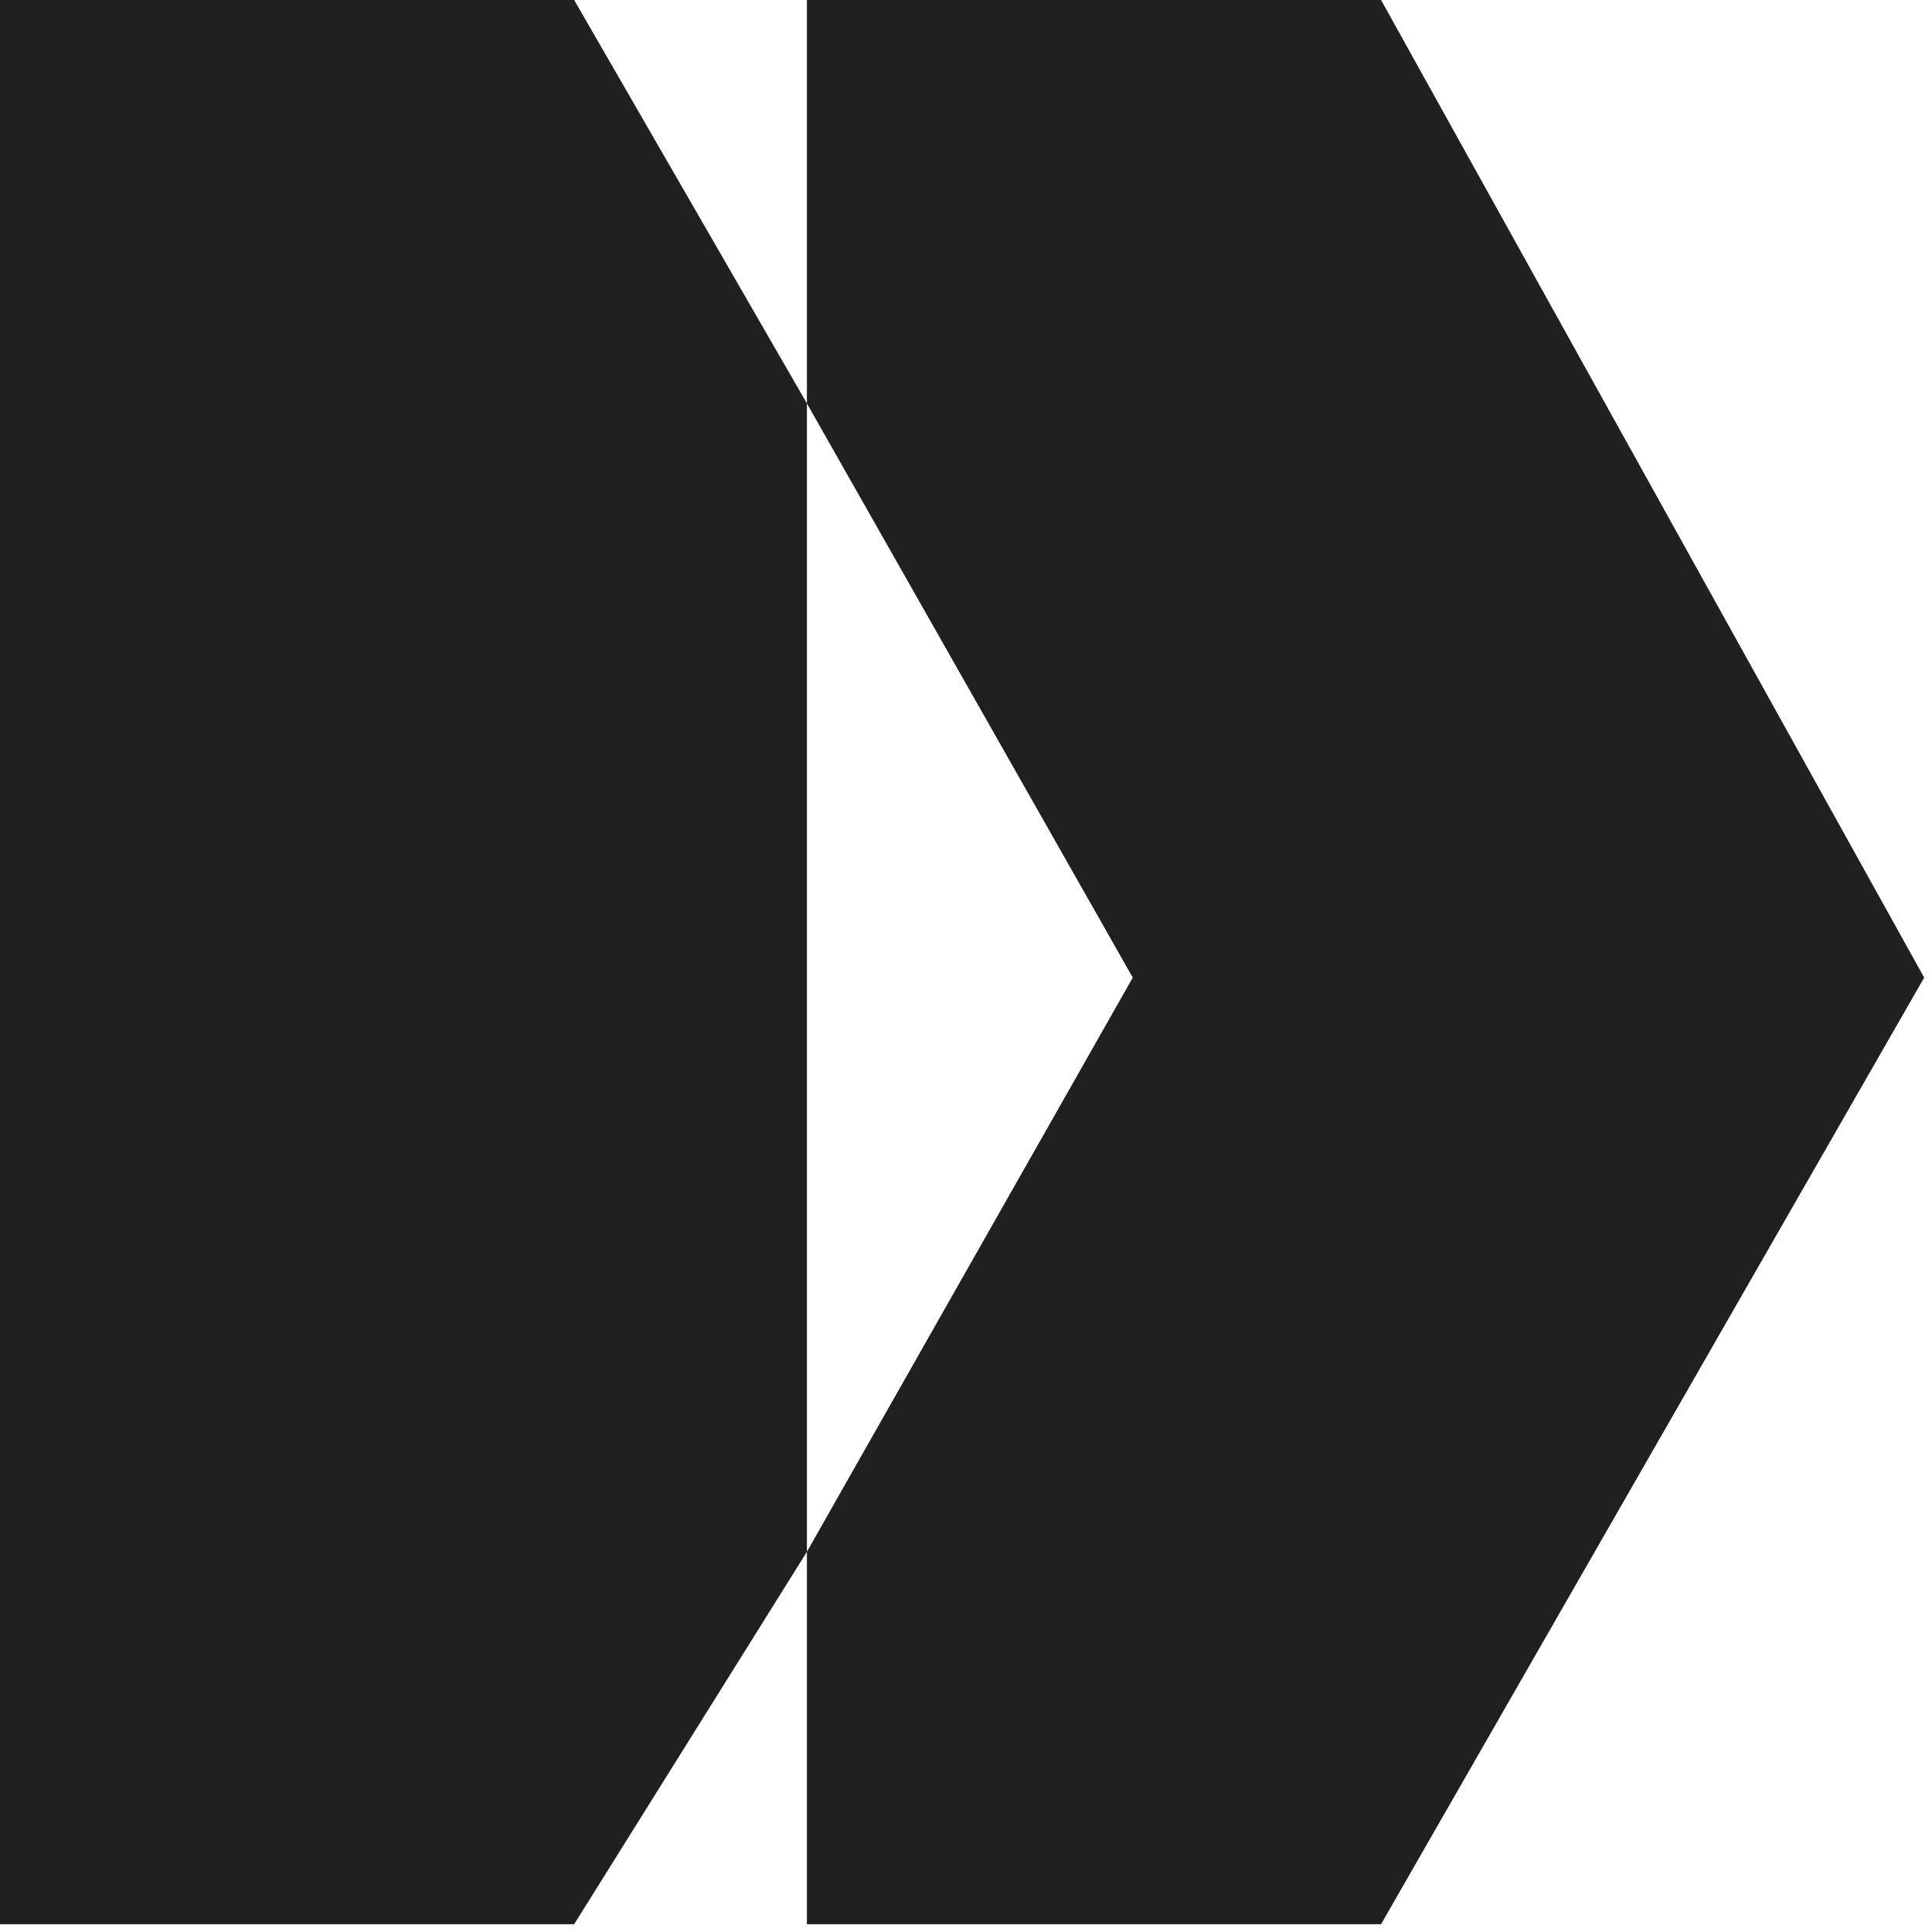
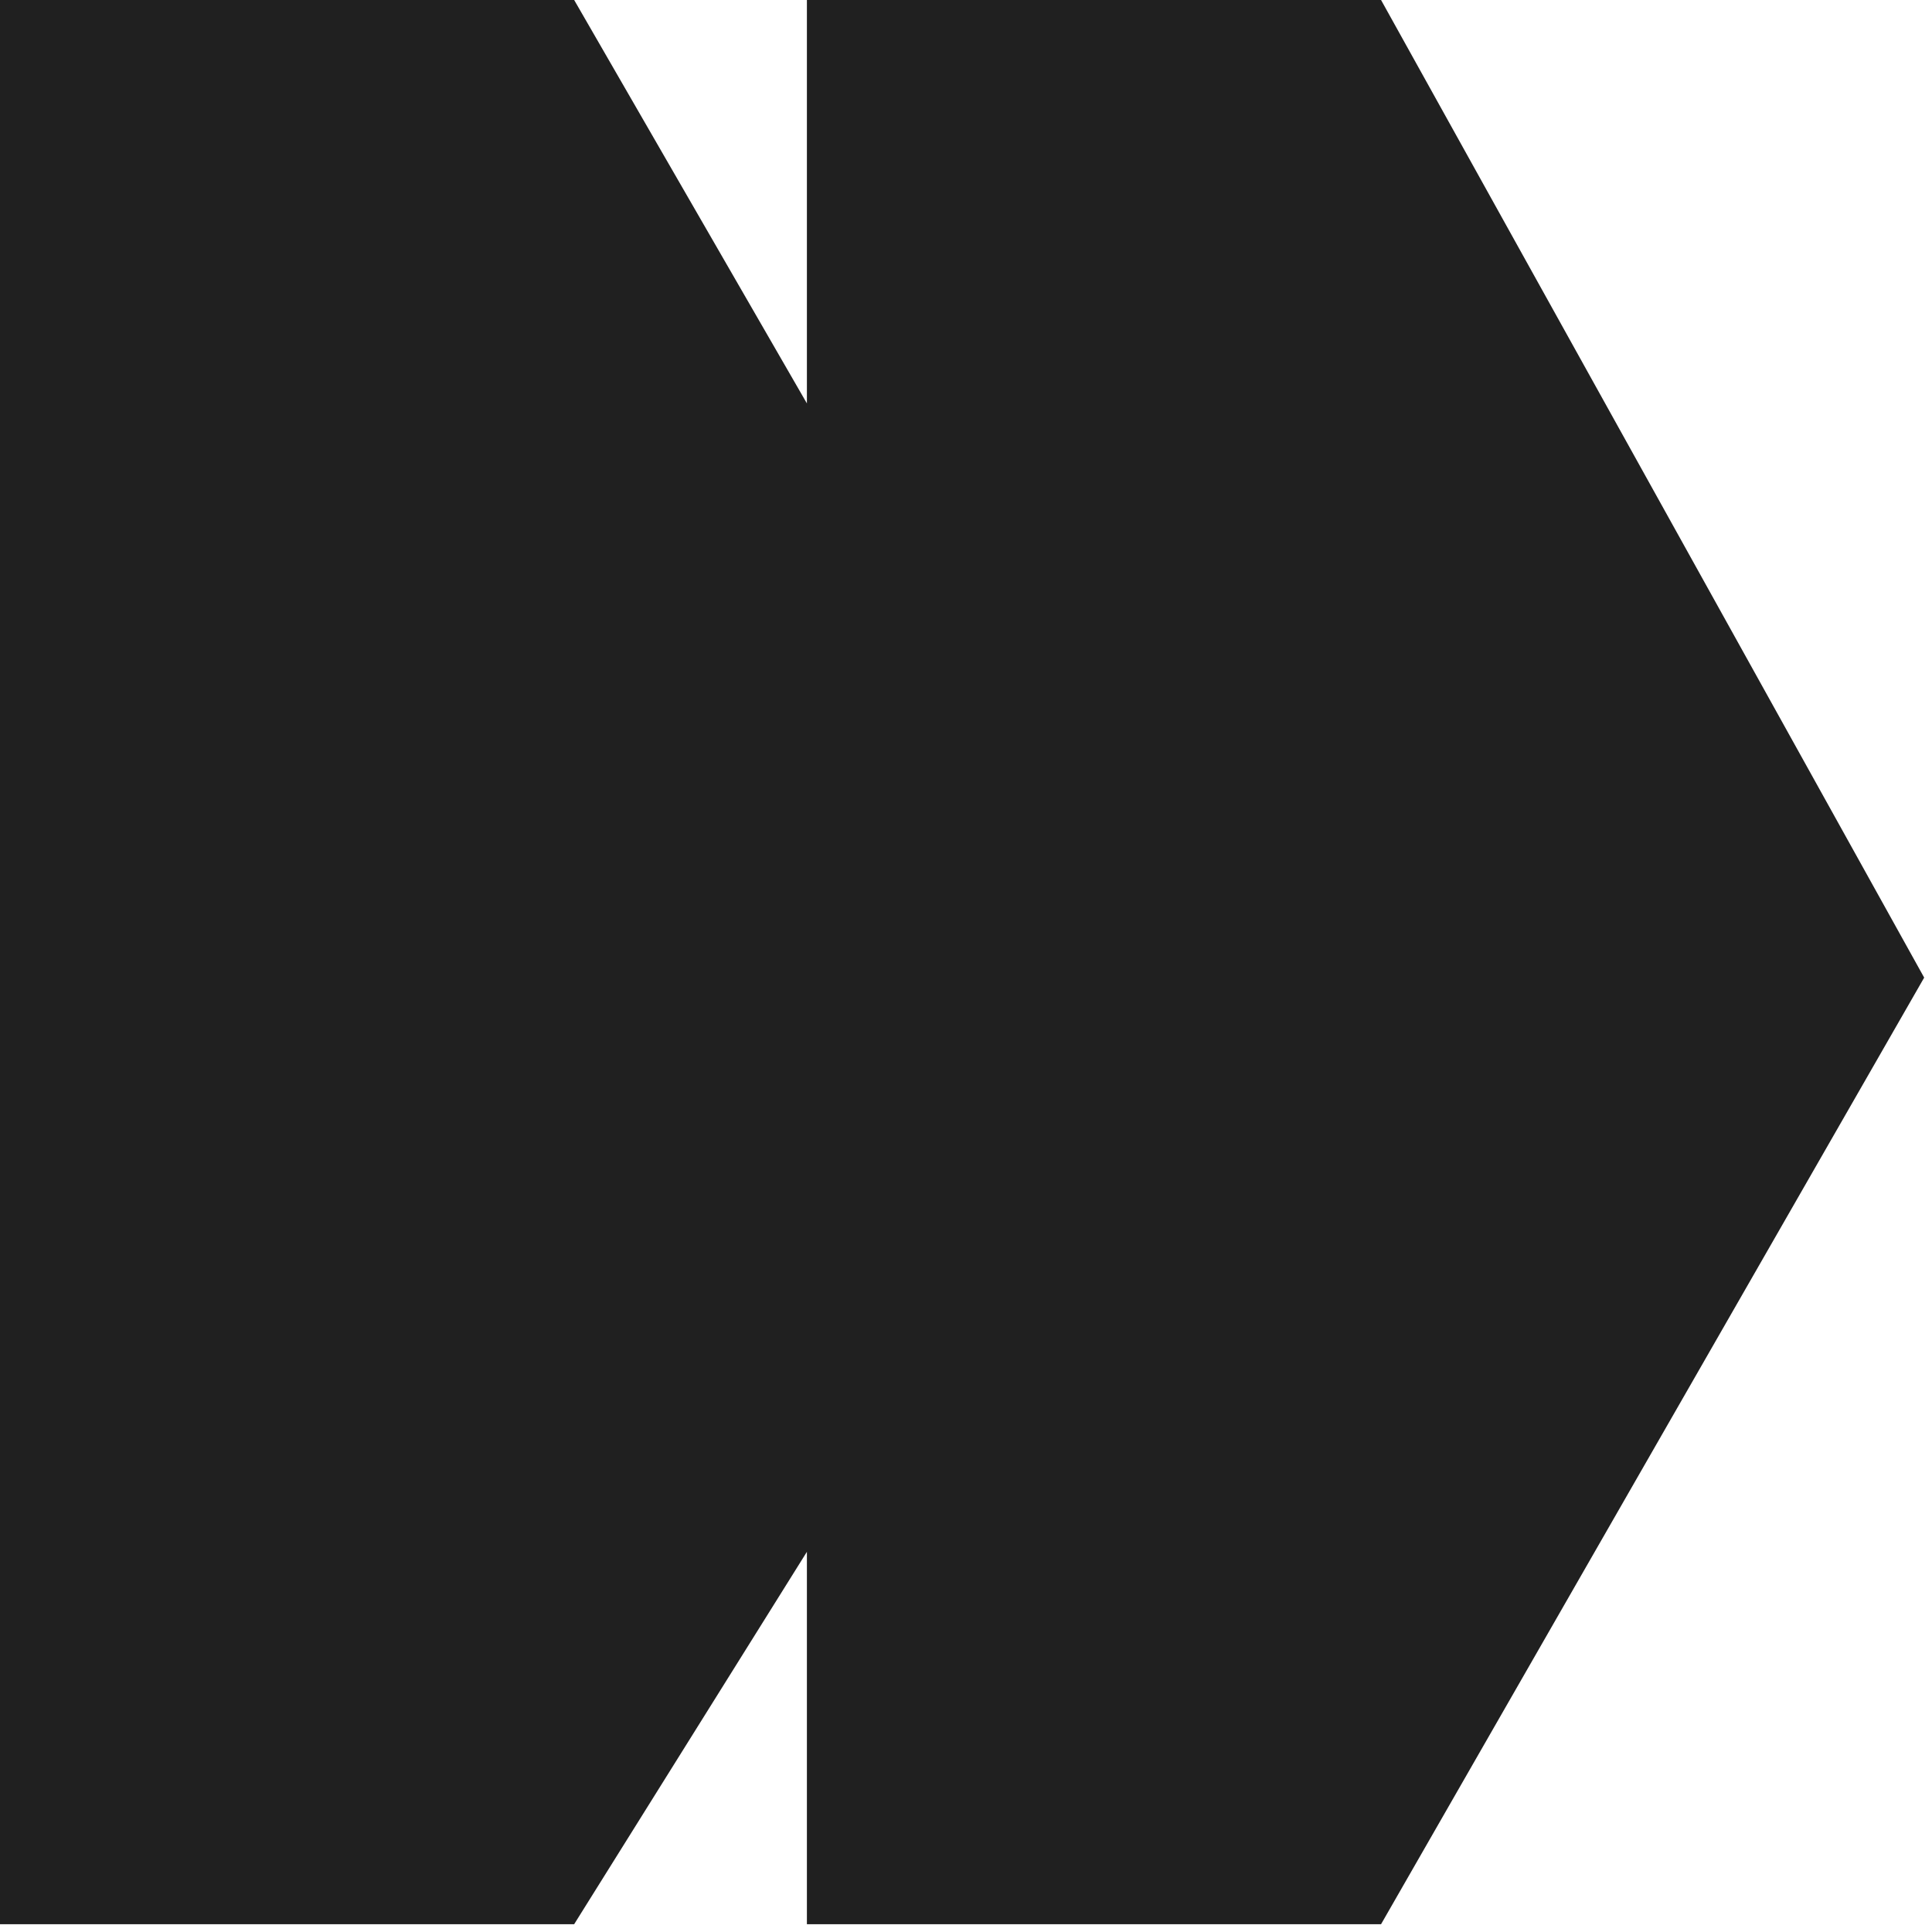
<svg xmlns="http://www.w3.org/2000/svg" width="184" height="184" viewBox="0 0 184 184" fill="none">
-   <path d="M54.682 0L76.848 38.421V0H131.529L183.255 93.106L131.529 183.258H76.848V147.791L54.682 183.258H0V0H54.682ZM76.85 147.784L107.883 93.106L76.85 38.428V147.784Z" fill="#202020" />
+   <path d="M54.682 0L76.848 38.421V0H131.529L183.255 93.106L131.529 183.258H76.848V147.791L54.682 183.258H0V0H54.682ZM76.85 147.784L107.883 93.106V147.784Z" fill="#202020" />
</svg>